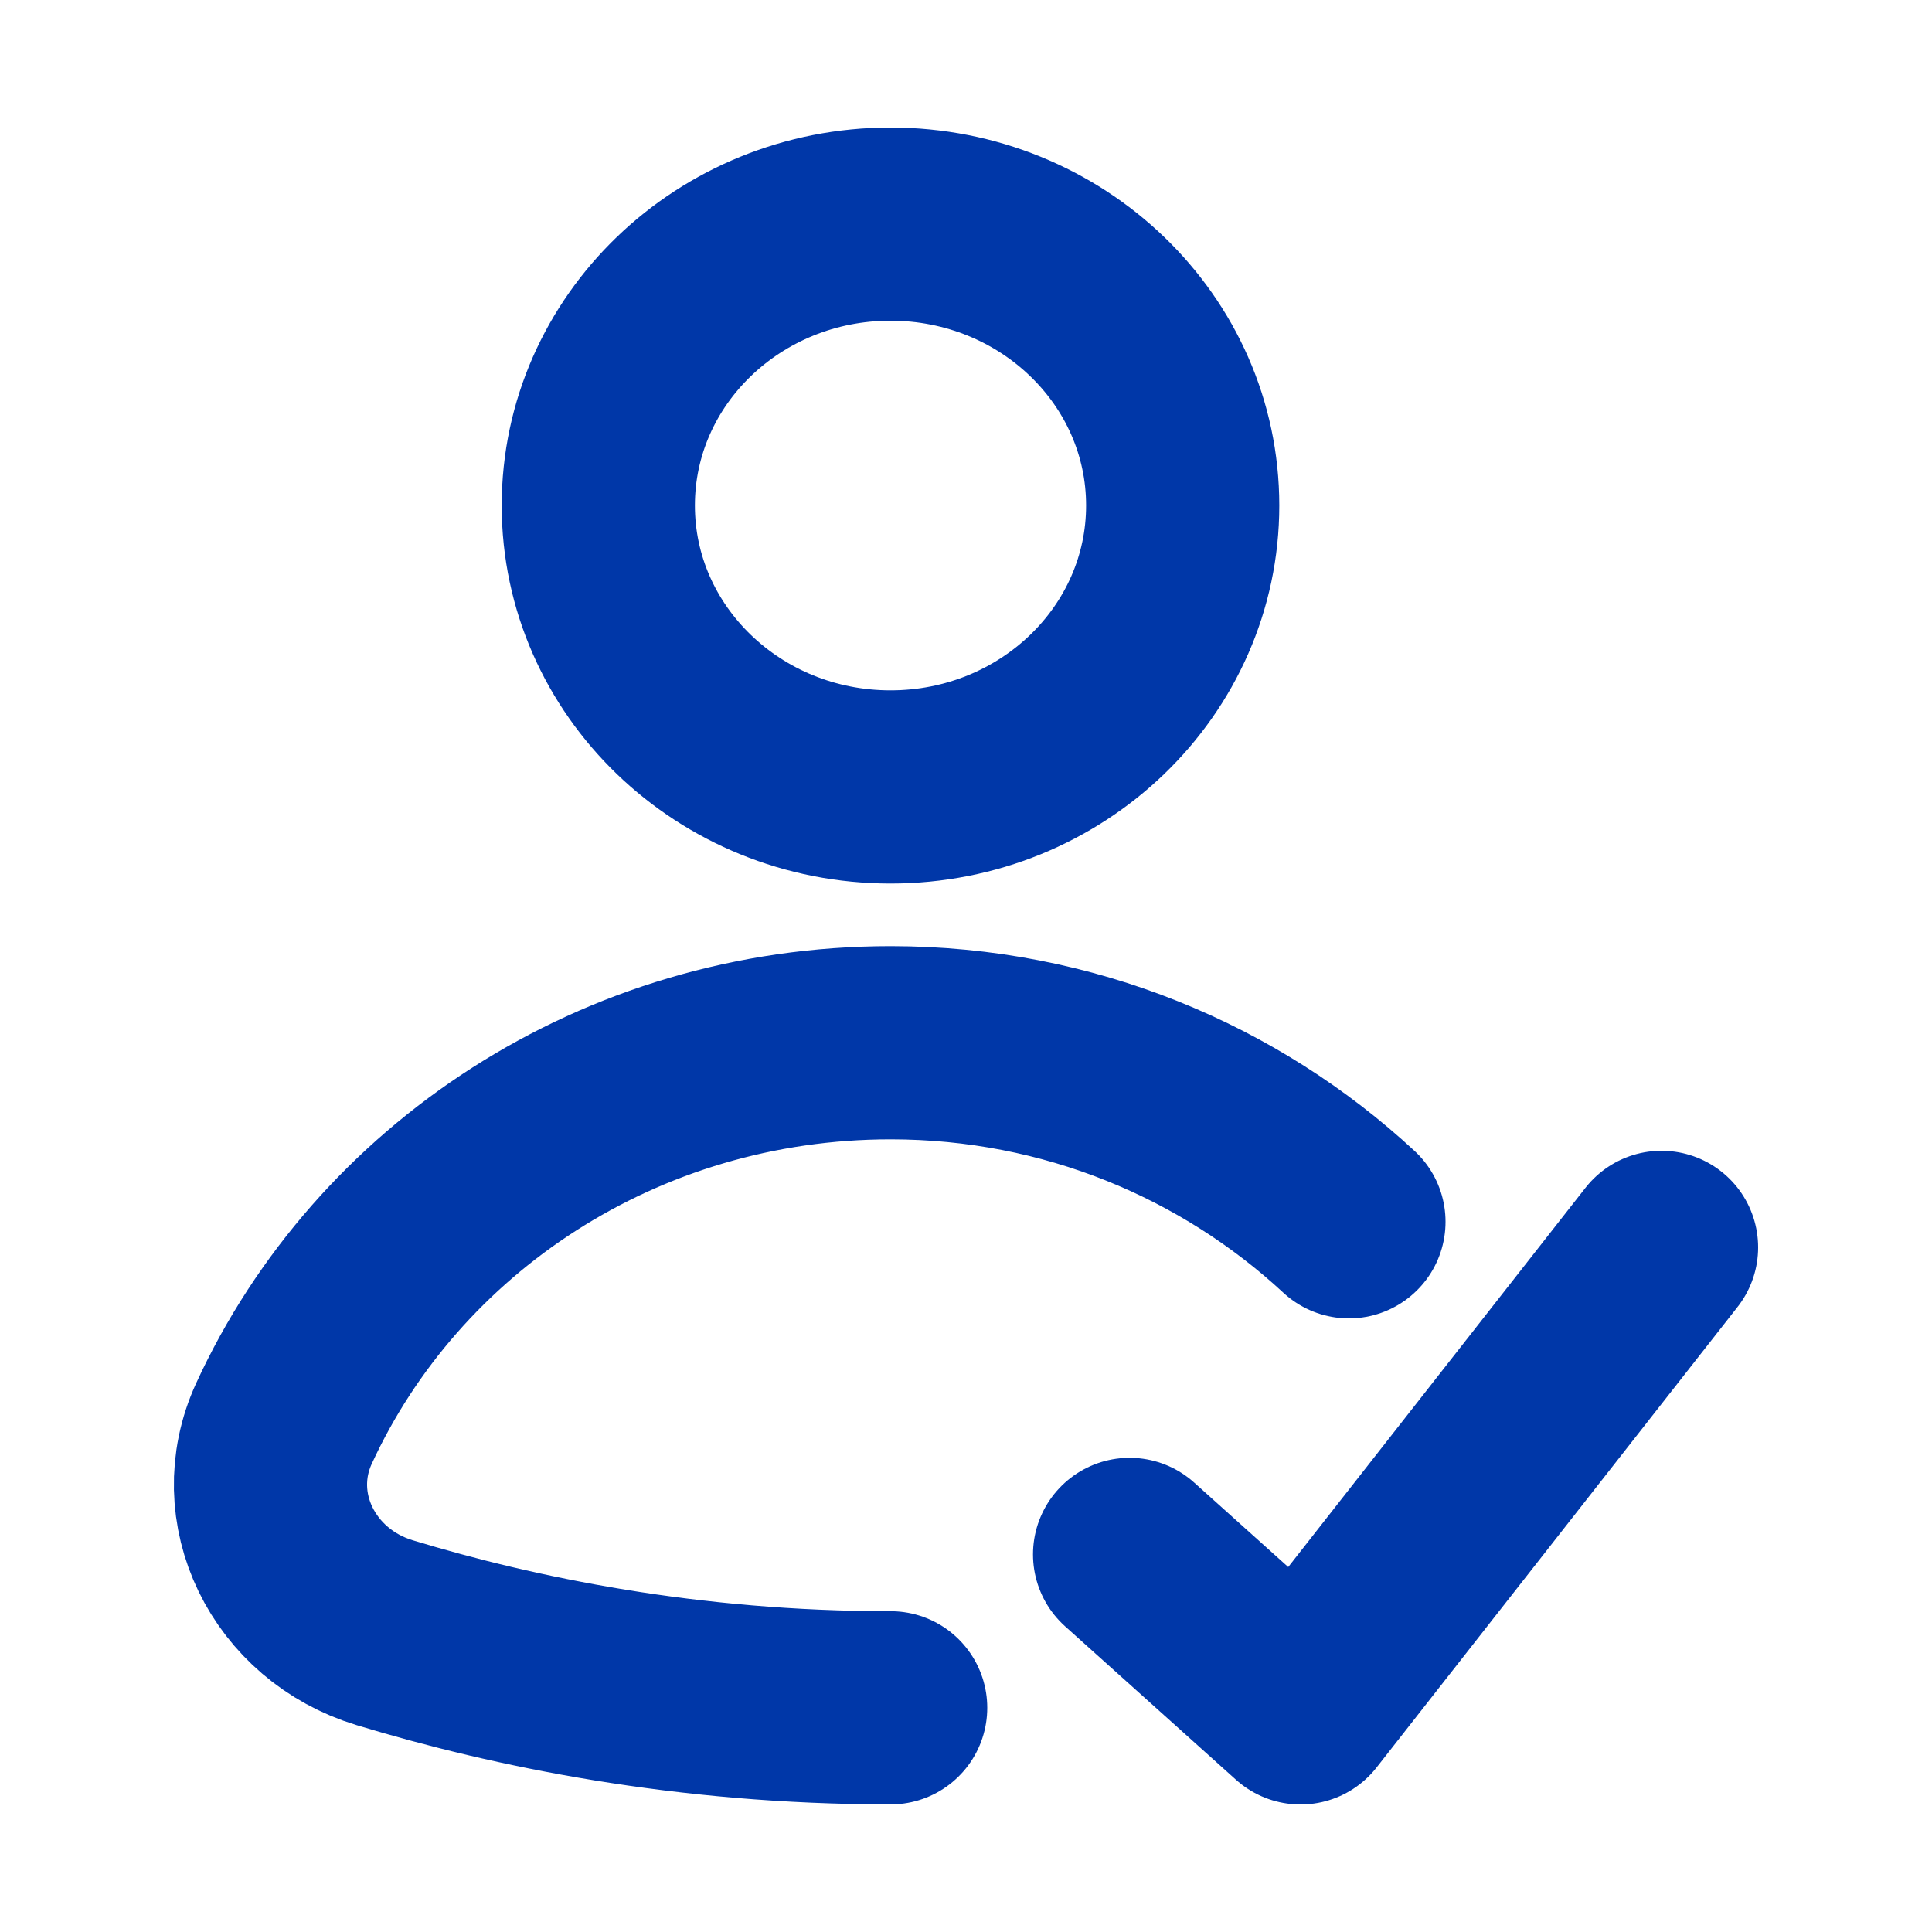
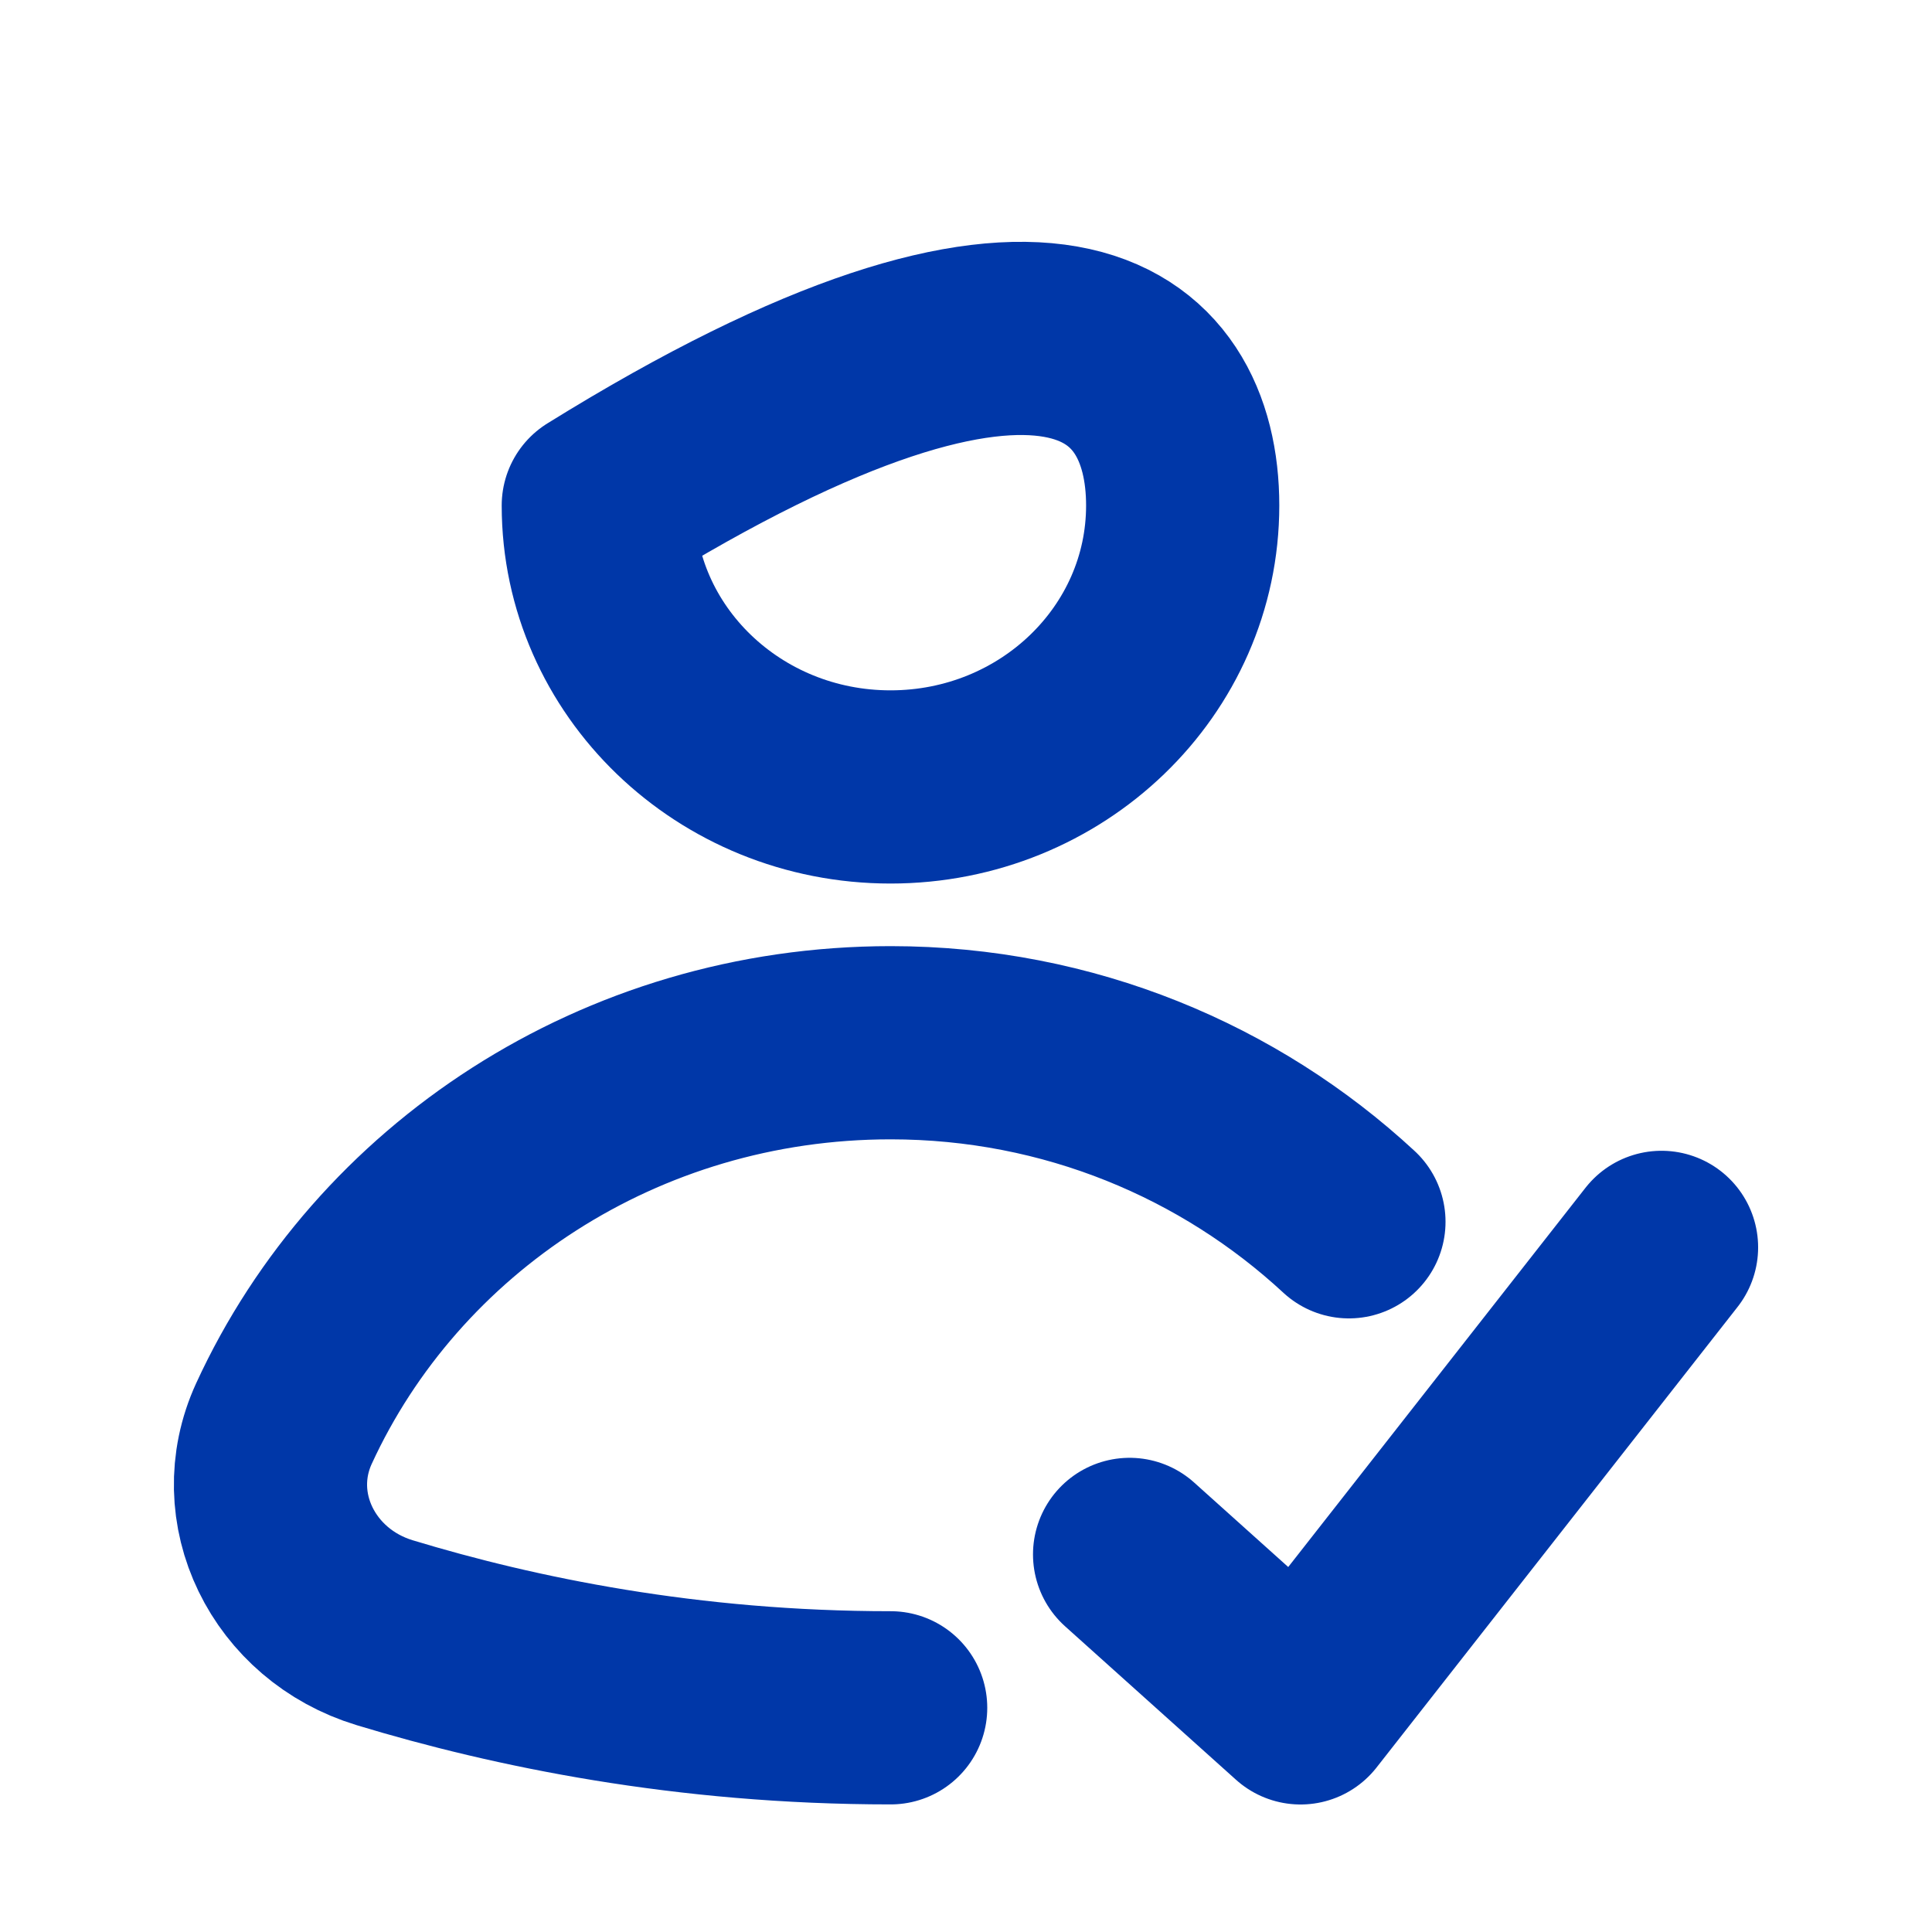
<svg xmlns="http://www.w3.org/2000/svg" width="25" height="25" viewBox="0 0 25 25" fill="none">
-   <path d="M17.455 15.81C15.914 14.383 13.832 13.493 11.525 13.493C8.017 13.493 5.009 15.519 3.675 18.419C3.173 19.511 3.795 20.768 4.977 21.127C6.661 21.638 8.89 22.099 11.525 22.099M14.617 20.114L16.829 22.1L21.5 16.141M15.304 6.541C15.304 8.552 13.612 10.183 11.523 10.183C9.435 10.183 7.742 8.552 7.742 6.541C7.742 4.53 9.435 2.9 11.523 2.9C13.612 2.9 15.304 4.53 15.304 6.541Z" stroke="#0037A8" stroke-width="2.5" stroke-linecap="round" stroke-linejoin="round" />
+   <path d="M17.455 15.81C15.914 14.383 13.832 13.493 11.525 13.493C8.017 13.493 5.009 15.519 3.675 18.419C3.173 19.511 3.795 20.768 4.977 21.127C6.661 21.638 8.89 22.099 11.525 22.099M14.617 20.114L16.829 22.1L21.5 16.141M15.304 6.541C15.304 8.552 13.612 10.183 11.523 10.183C9.435 10.183 7.742 8.552 7.742 6.541C13.612 2.9 15.304 4.53 15.304 6.541Z" stroke="#0037A8" stroke-width="2.5" stroke-linecap="round" stroke-linejoin="round" />
</svg>